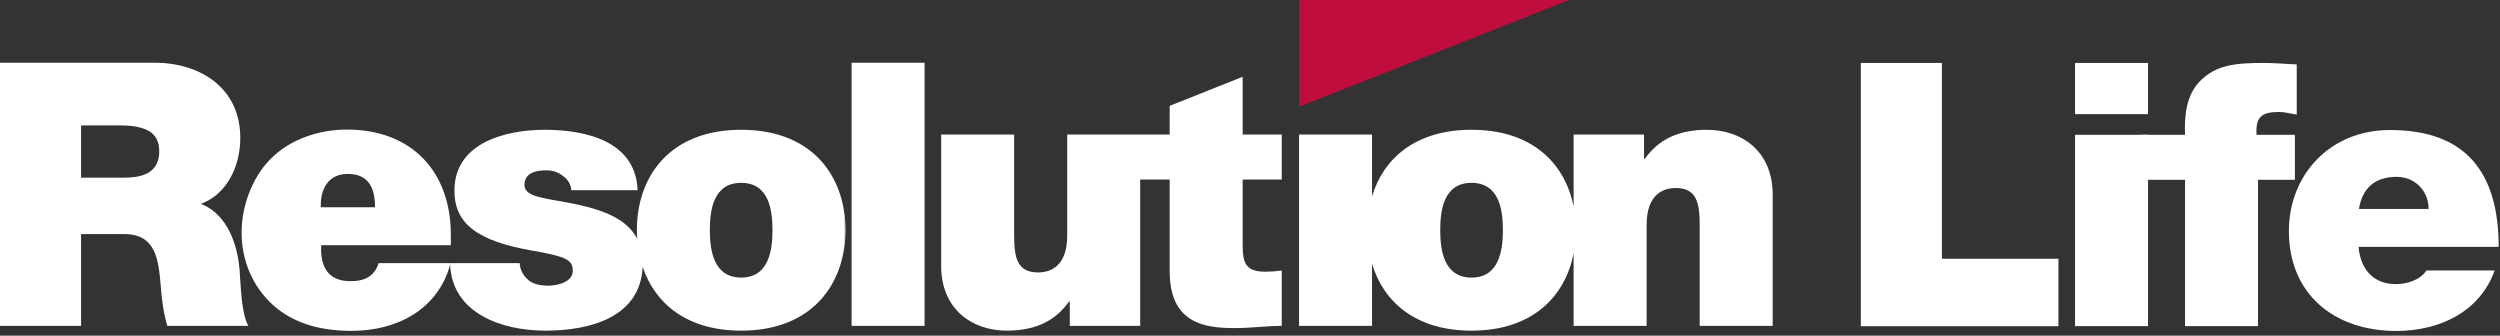
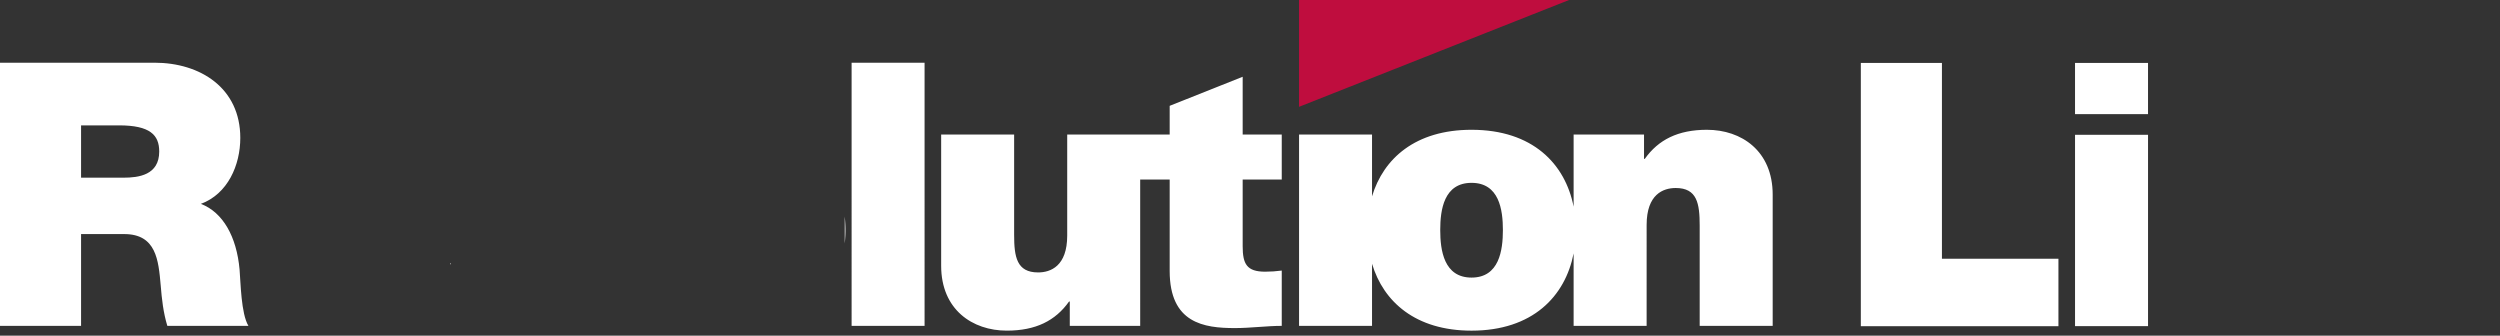
<svg xmlns="http://www.w3.org/2000/svg" width="216px" height="29px" viewbox="0 0 216 29">
  <rect width="100%" height="100%" fill="#333333" stroke="none" />
  <path fill="#fff" d="M10.668 15.352H7.004v-4.52h3.281c2.675 0 3.472.827 3.472 2.26 0 2.038-1.784 2.26-3.09 2.26m10.032 7.93c-.255-2.834-1.434-4.937-3.343-5.667 2.324-.86 3.406-3.345 3.406-5.701 0-4.3-3.439-6.496-7.42-6.496H0v22.737h7.004v-7.931h3.727c2.772 0 2.962 2.262 3.153 4.426.095 1.18.224 2.357.573 3.505h7.007c-.639-1.051-.67-3.76-.765-4.874M73.579 28.155h6.304V5.418h-6.304z" />
  <path fill="#fff" d="M72.986 18.713v2.325a10.885 10.885 0 000-2.325" />
  <path fill="#fff" d="M110.743 15.513v-3.887h-3.376V6.633l-6.307 2.511v2.482h-8.853v8.727c0 2.642-1.433 3.185-2.515 3.185-1.848 0-2.071-1.34-2.071-3.249v-8.663h-6.305v11.337c0 3.79 2.706 5.604 5.668 5.604 2.516 0 4.203-.858 5.382-2.514h.063v2.102h6.083V15.513h2.548v7.897c0 4.52 2.962 4.936 5.637 4.936 1.34 0 2.773-.191 4.046-.191v-4.778c-.479.064-.955.097-1.434.097-1.59 0-1.942-.67-1.942-2.199v-5.762h3.376zM127.141 23.983c-2.387 0-2.705-2.357-2.705-4.108 0-1.751.318-4.077 2.705-4.077 2.39 0 2.709 2.326 2.709 4.077s-.318 4.108-2.709 4.108m20.35-12.77c-2.517 0-4.205.86-5.383 2.515h-.064v-2.102h-6.083v6.231c-.726-3.7-3.54-6.644-8.82-6.644-4.845 0-7.614 2.482-8.597 5.751v-5.338h-6.305v16.529h6.305v-5.366c.983 3.277 3.752 5.779 8.597 5.779 5.28 0 8.094-2.968 8.82-6.674v6.26h6.308V19.43c0-2.645 1.432-3.186 2.514-3.186 1.848 0 2.07 1.337 2.07 3.25v8.66h6.307V16.819c0-3.79-2.709-5.605-5.67-5.605" />
  <path fill="#BF0D3E" d="M112.237 0v9.23L135.566 0z" />
-   <path fill="#fff" d="M64.037 23.983c-2.388 0-2.706-2.357-2.706-4.108 0-1.751.318-4.077 2.706-4.077s2.706 2.326 2.706 4.077-.318 4.108-2.706 4.108m0-12.77c-6.208 0-9.01 4.076-9.01 8.662 0 .253.01.504.026.752-.683-1.305-2.014-2.042-3.467-2.503-2.1-.702-4.49-.83-5.541-1.275-.35-.158-.731-.382-.731-.86 0-1.082 1.017-1.273 1.909-1.273.509 0 1.019.16 1.402.478.413.286.7.7.733 1.24h5.732c-.16-4.233-4.46-5.22-8.025-5.22-3.312 0-7.802 1.081-7.802 5.253 0 2.833 1.942 4.362 6.75 5.19 2.93.511 3.473.797 3.473 1.753 0 .955-1.308 1.273-2.136 1.273-.763 0-1.369-.19-1.687-.478-.472-.409-.728-.883-.763-1.471h-5.967l-.044.155c.205 4.158 4.406 5.679 8.24 5.679 3.916 0 8.197-1.186 8.397-5.51 1.053 3.143 3.8 5.51 8.511 5.51 5.679 0 8.507-3.437 8.95-7.53v-2.325c-.443-4.09-3.271-7.5-8.95-7.5M27.72 17.908c-.065-1.539.622-2.881 2.325-2.881 1.835 0 2.358 1.244 2.358 2.881H27.72zm11.234 3.276v-.885c0-5.502-3.406-9.105-8.974-9.105-2.39 0-4.946.82-6.648 2.588-1.573 1.605-2.457 4.061-2.457 6.321 0 2.39.95 4.683 2.751 6.288 1.9 1.67 4.29 2.194 6.747 2.194 3.886 0 7.423-1.798 8.516-5.696-.003-.052-.007-.102-.009-.155h-6.168c-.347 1.1-1.136 1.56-2.438 1.56-1.965 0-2.62-1.31-2.521-3.11h11.2z" />
  <path fill="#fff" d="M38.88 22.734c.002.053.006.103.009.155.014-.052.03-.103.043-.155h-.052z" />
  <path fill="#fff" d="M160.776 5.437h7.007v16.915h10.066v5.829h-17.073zM179.283 28.18h6.307V11.649h-6.307v16.533zm0-18.316h6.306V5.437h-6.307v4.427z" />
-   <path fill="#fff" d="M188.787 15.535h-3.813v-3.887h3.813c-.064-1.624.095-3.44 1.305-4.65 1.37-1.37 2.963-1.561 5.51-1.561.957 0 1.88.095 2.836.127v4.333c-.51-.064-1.02-.224-1.529-.224-1.528 0-2.038.446-1.943 1.975h3.313v3.887h-3.186V28.18h-6.306V15.535z" />
-   <path fill="#fff" d="M203.813 18.051c.287-1.784 1.37-2.771 3.25-2.771 1.624 0 2.77 1.242 2.77 2.771h-6.02zm12.072 3.281c0-6.435-2.834-10.098-9.396-10.098-5.225 0-8.729 3.918-8.729 8.728 0 5.511 3.982 8.633 9.27 8.633 3.76 0 7.23-1.657 8.506-5.224h-5.894c-.51.796-1.625 1.178-2.644 1.178-1.975 0-3.058-1.337-3.217-3.217h12.104z" />
</svg>